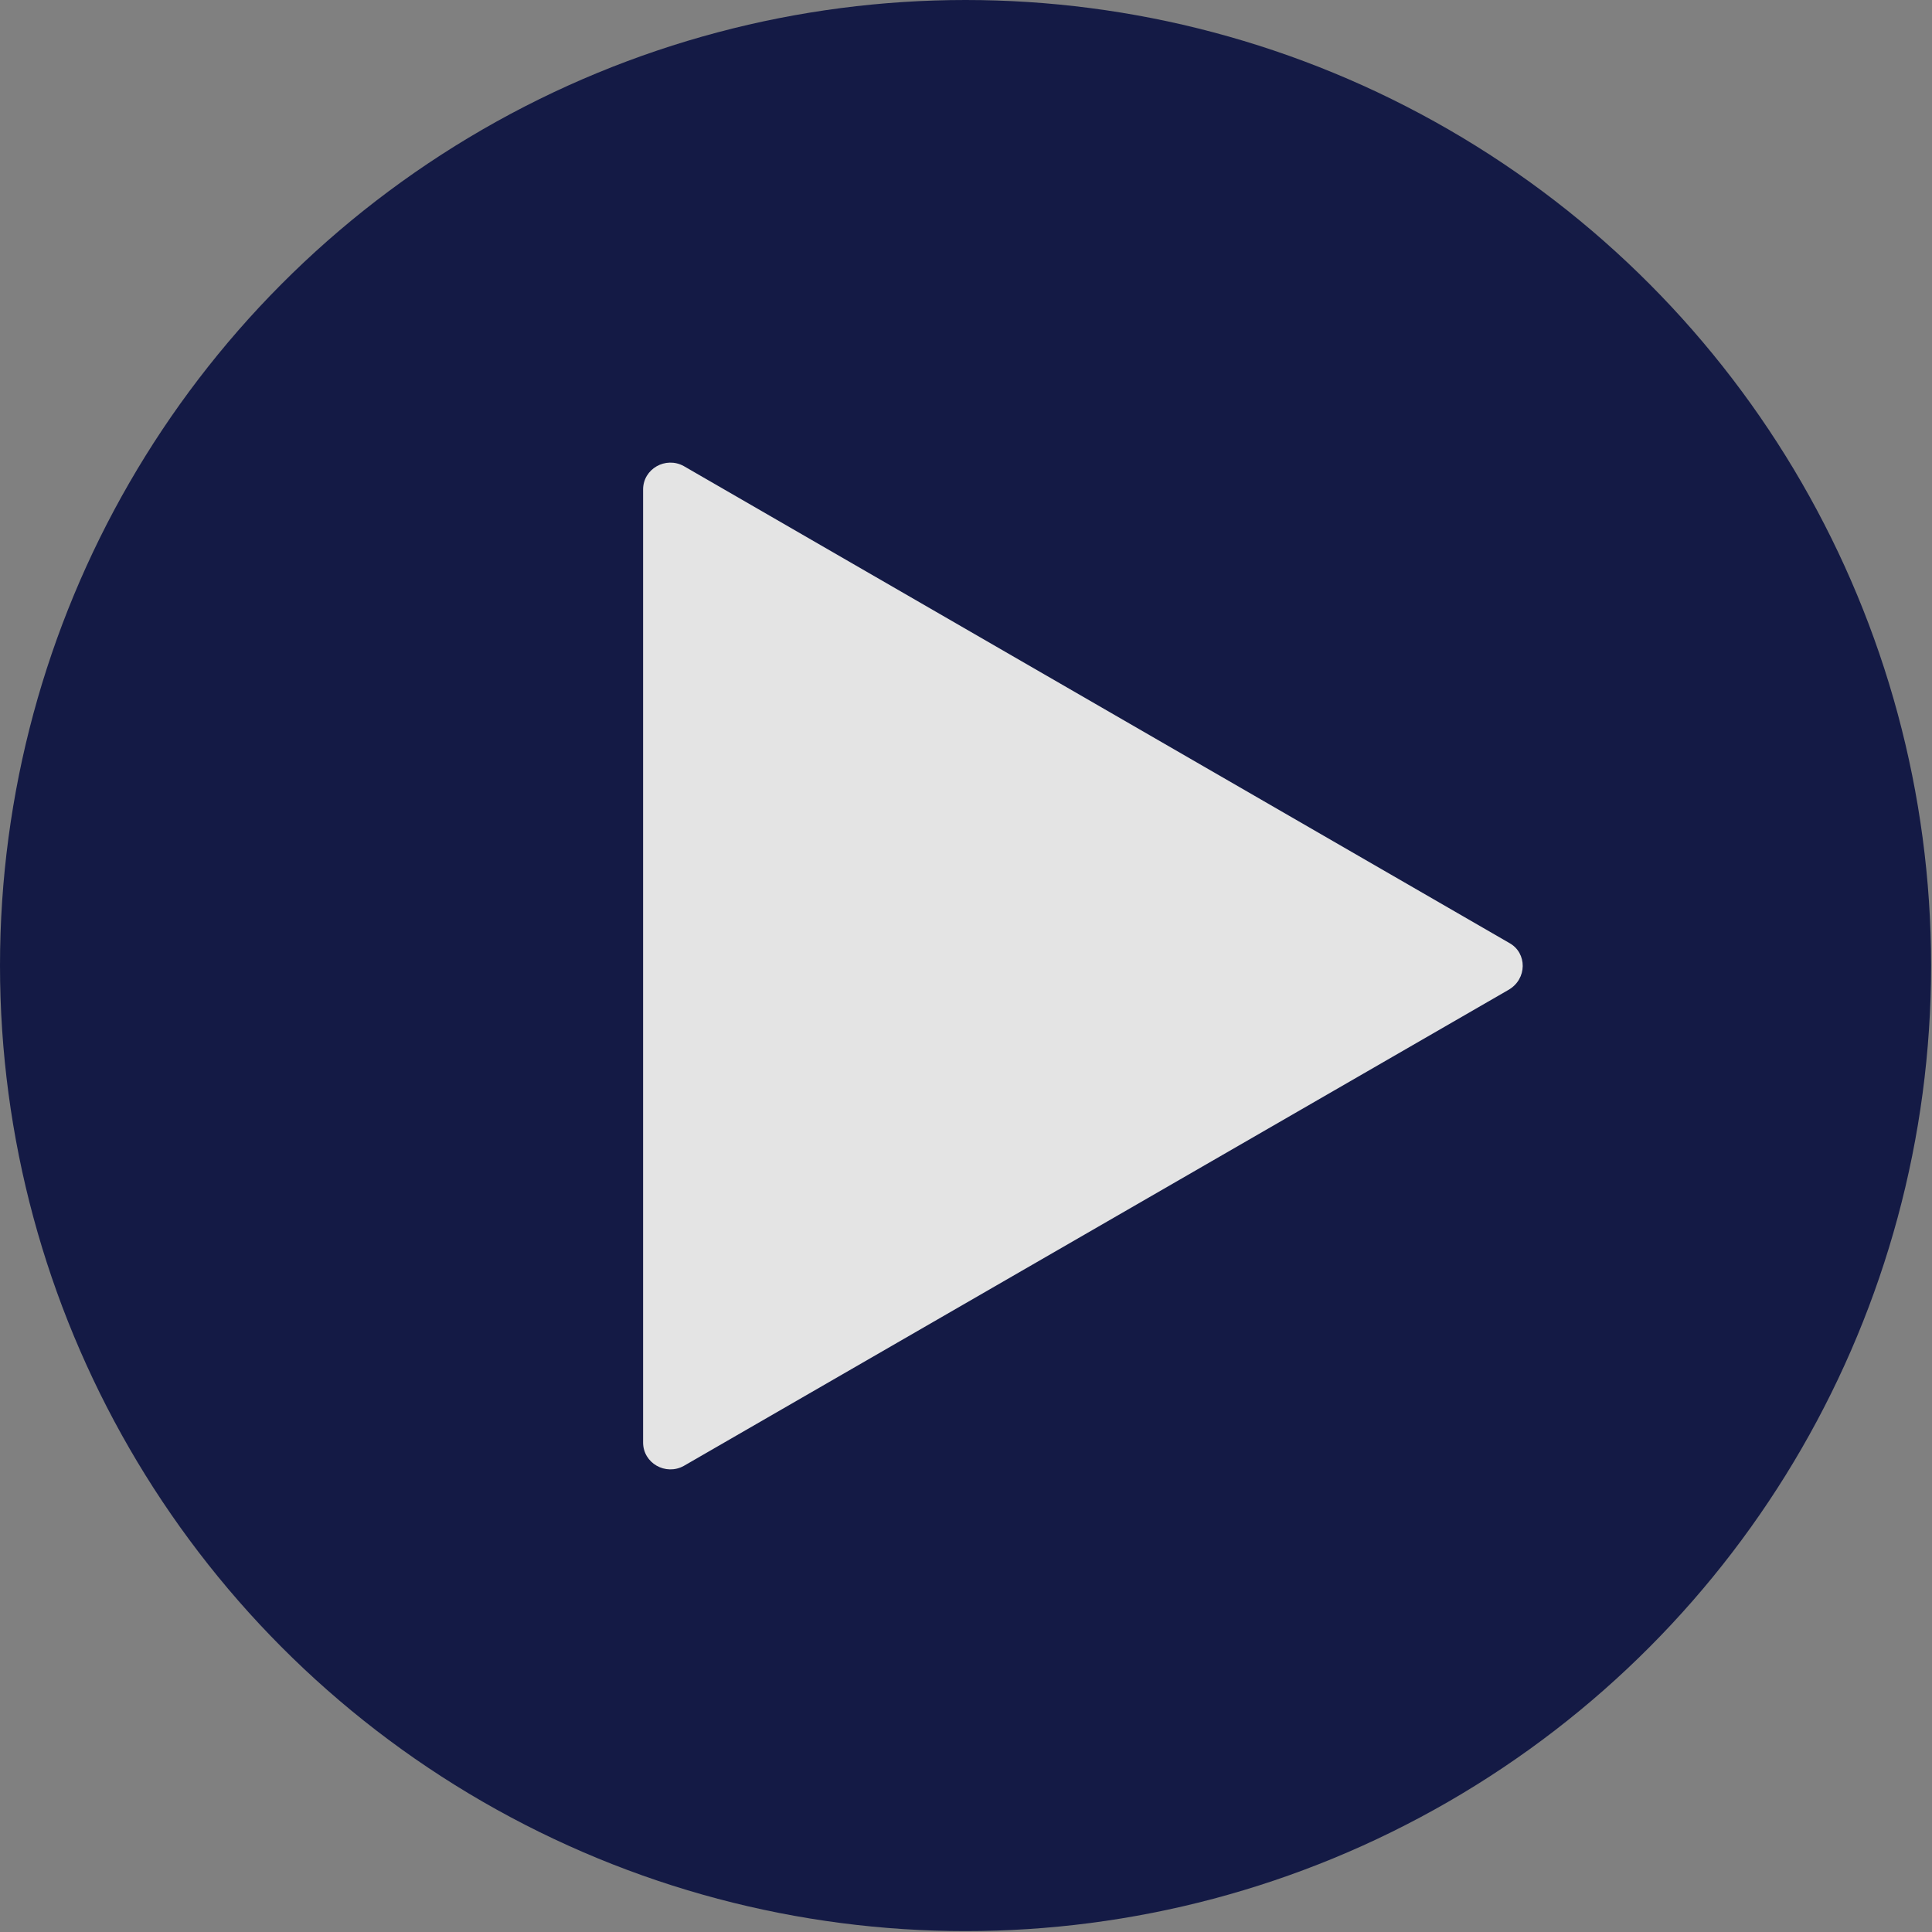
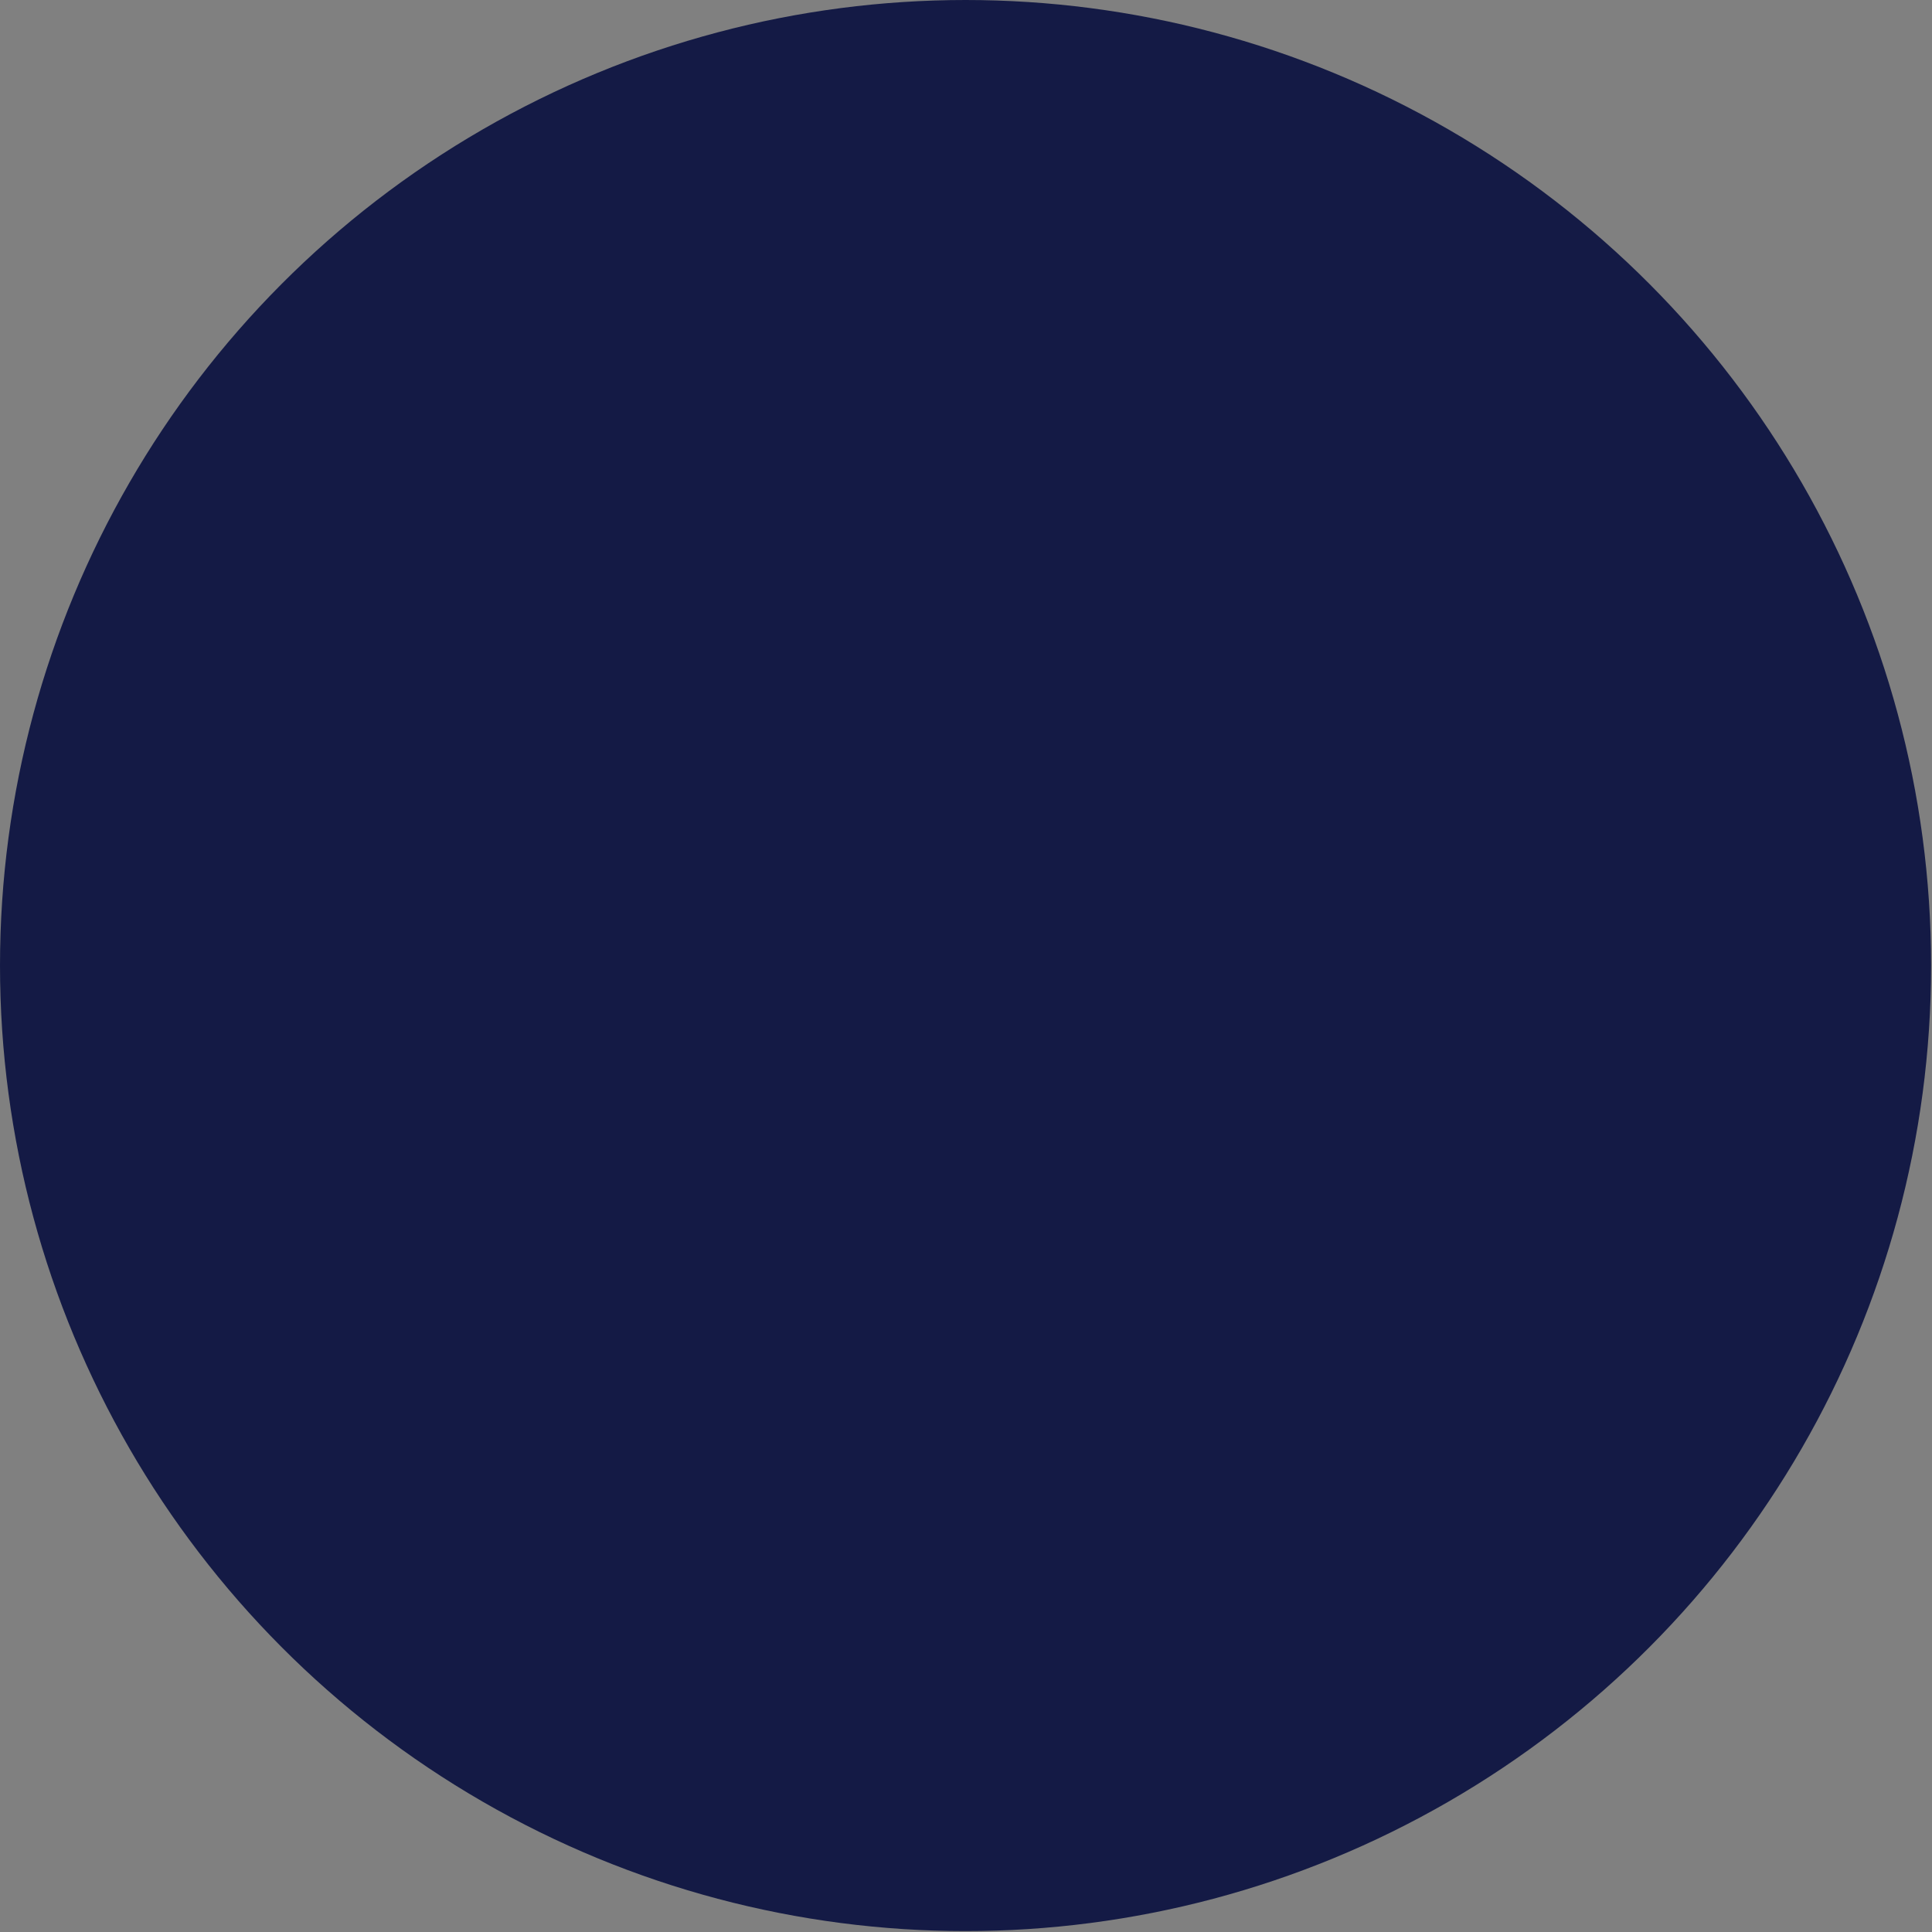
<svg xmlns="http://www.w3.org/2000/svg" version="1.1" id="图层_1" x="0px" y="0px" viewBox="0 0 213.9 213.9" style="enable-background:new 0 0 213.9 213.9;" xml:space="preserve">
  <rect x="0" y="0" width="213.9" height="213.9" fill="#808080" stroke="none" />
  <style type="text/css">
	.st0{opacity:0.88;}
	.st1{fill:#060D3D;}
	.st2{fill:#F1F1F1;}
</style>
  <g class="st0">
    <circle class="st1" cx="106.9" cy="106.9" r="106.9" />
-     <path class="st2" d="M167.1,104.4L75.7,51.6c-2-1.1-4.5,0.3-4.5,2.6v105.5c0,2.3,2.5,3.7,4.5,2.6l91.3-52.7   C169.1,108.4,169.1,105.5,167.1,104.4z" />
  </g>
</svg>